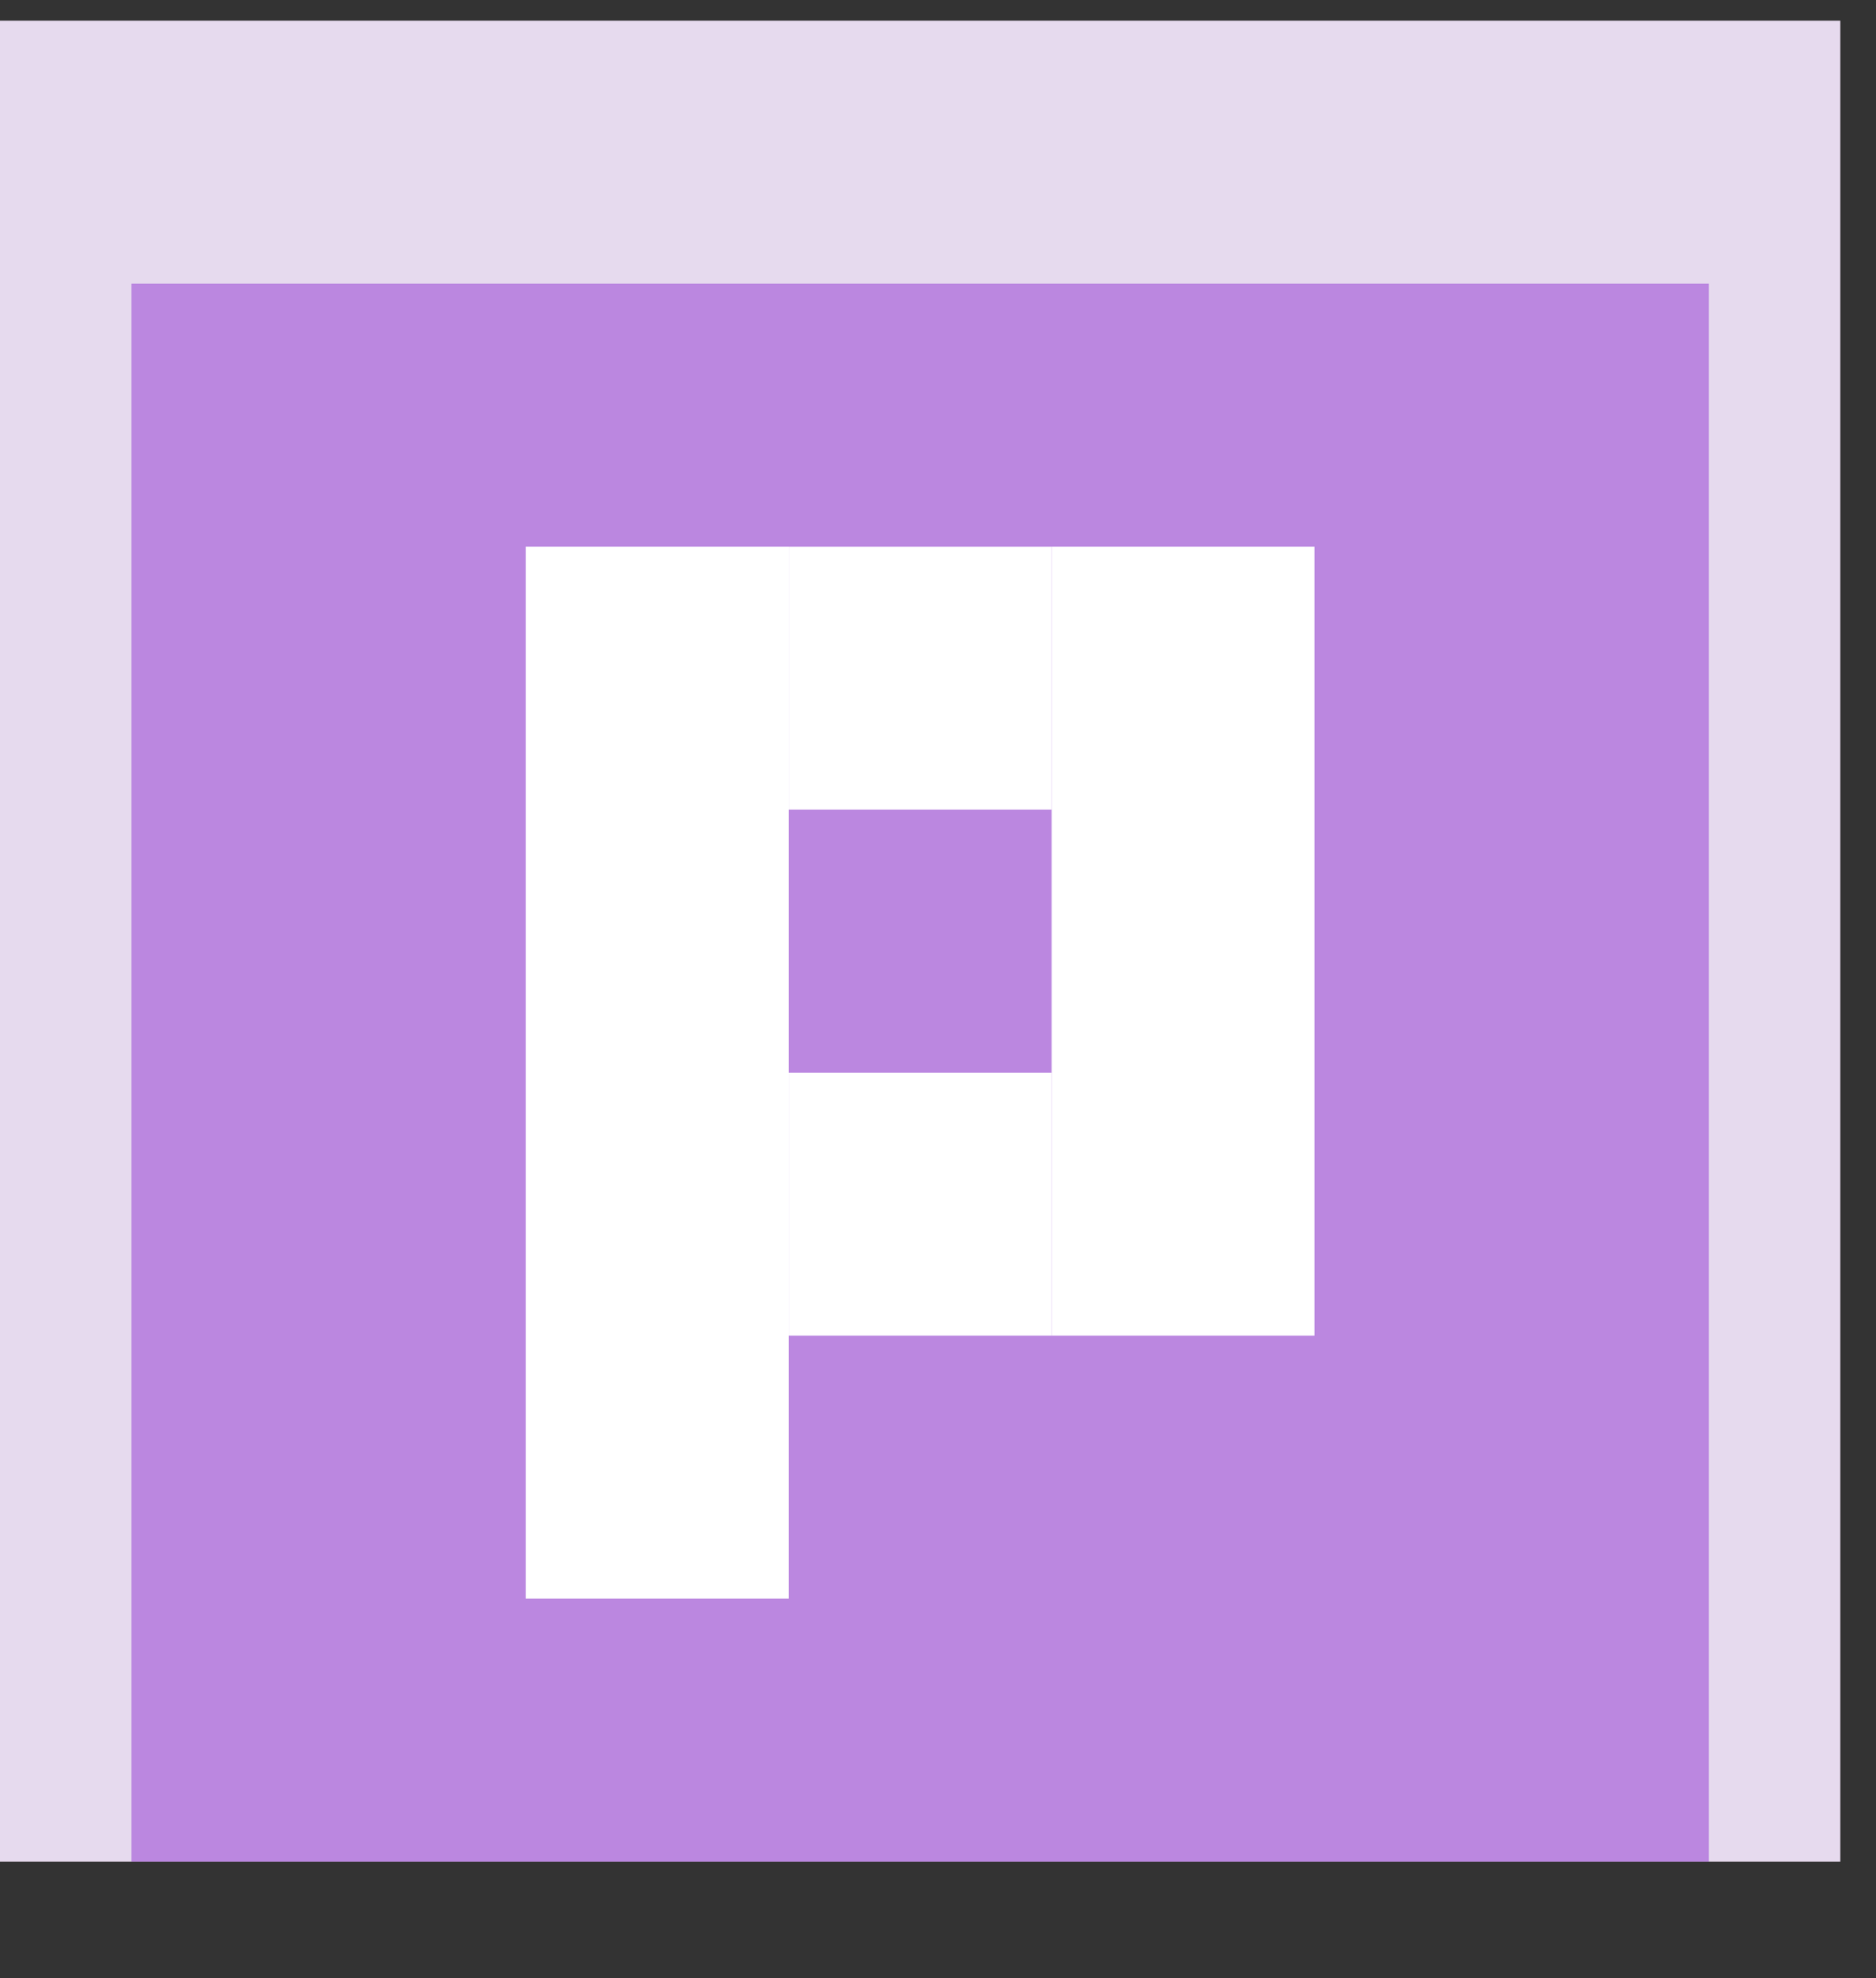
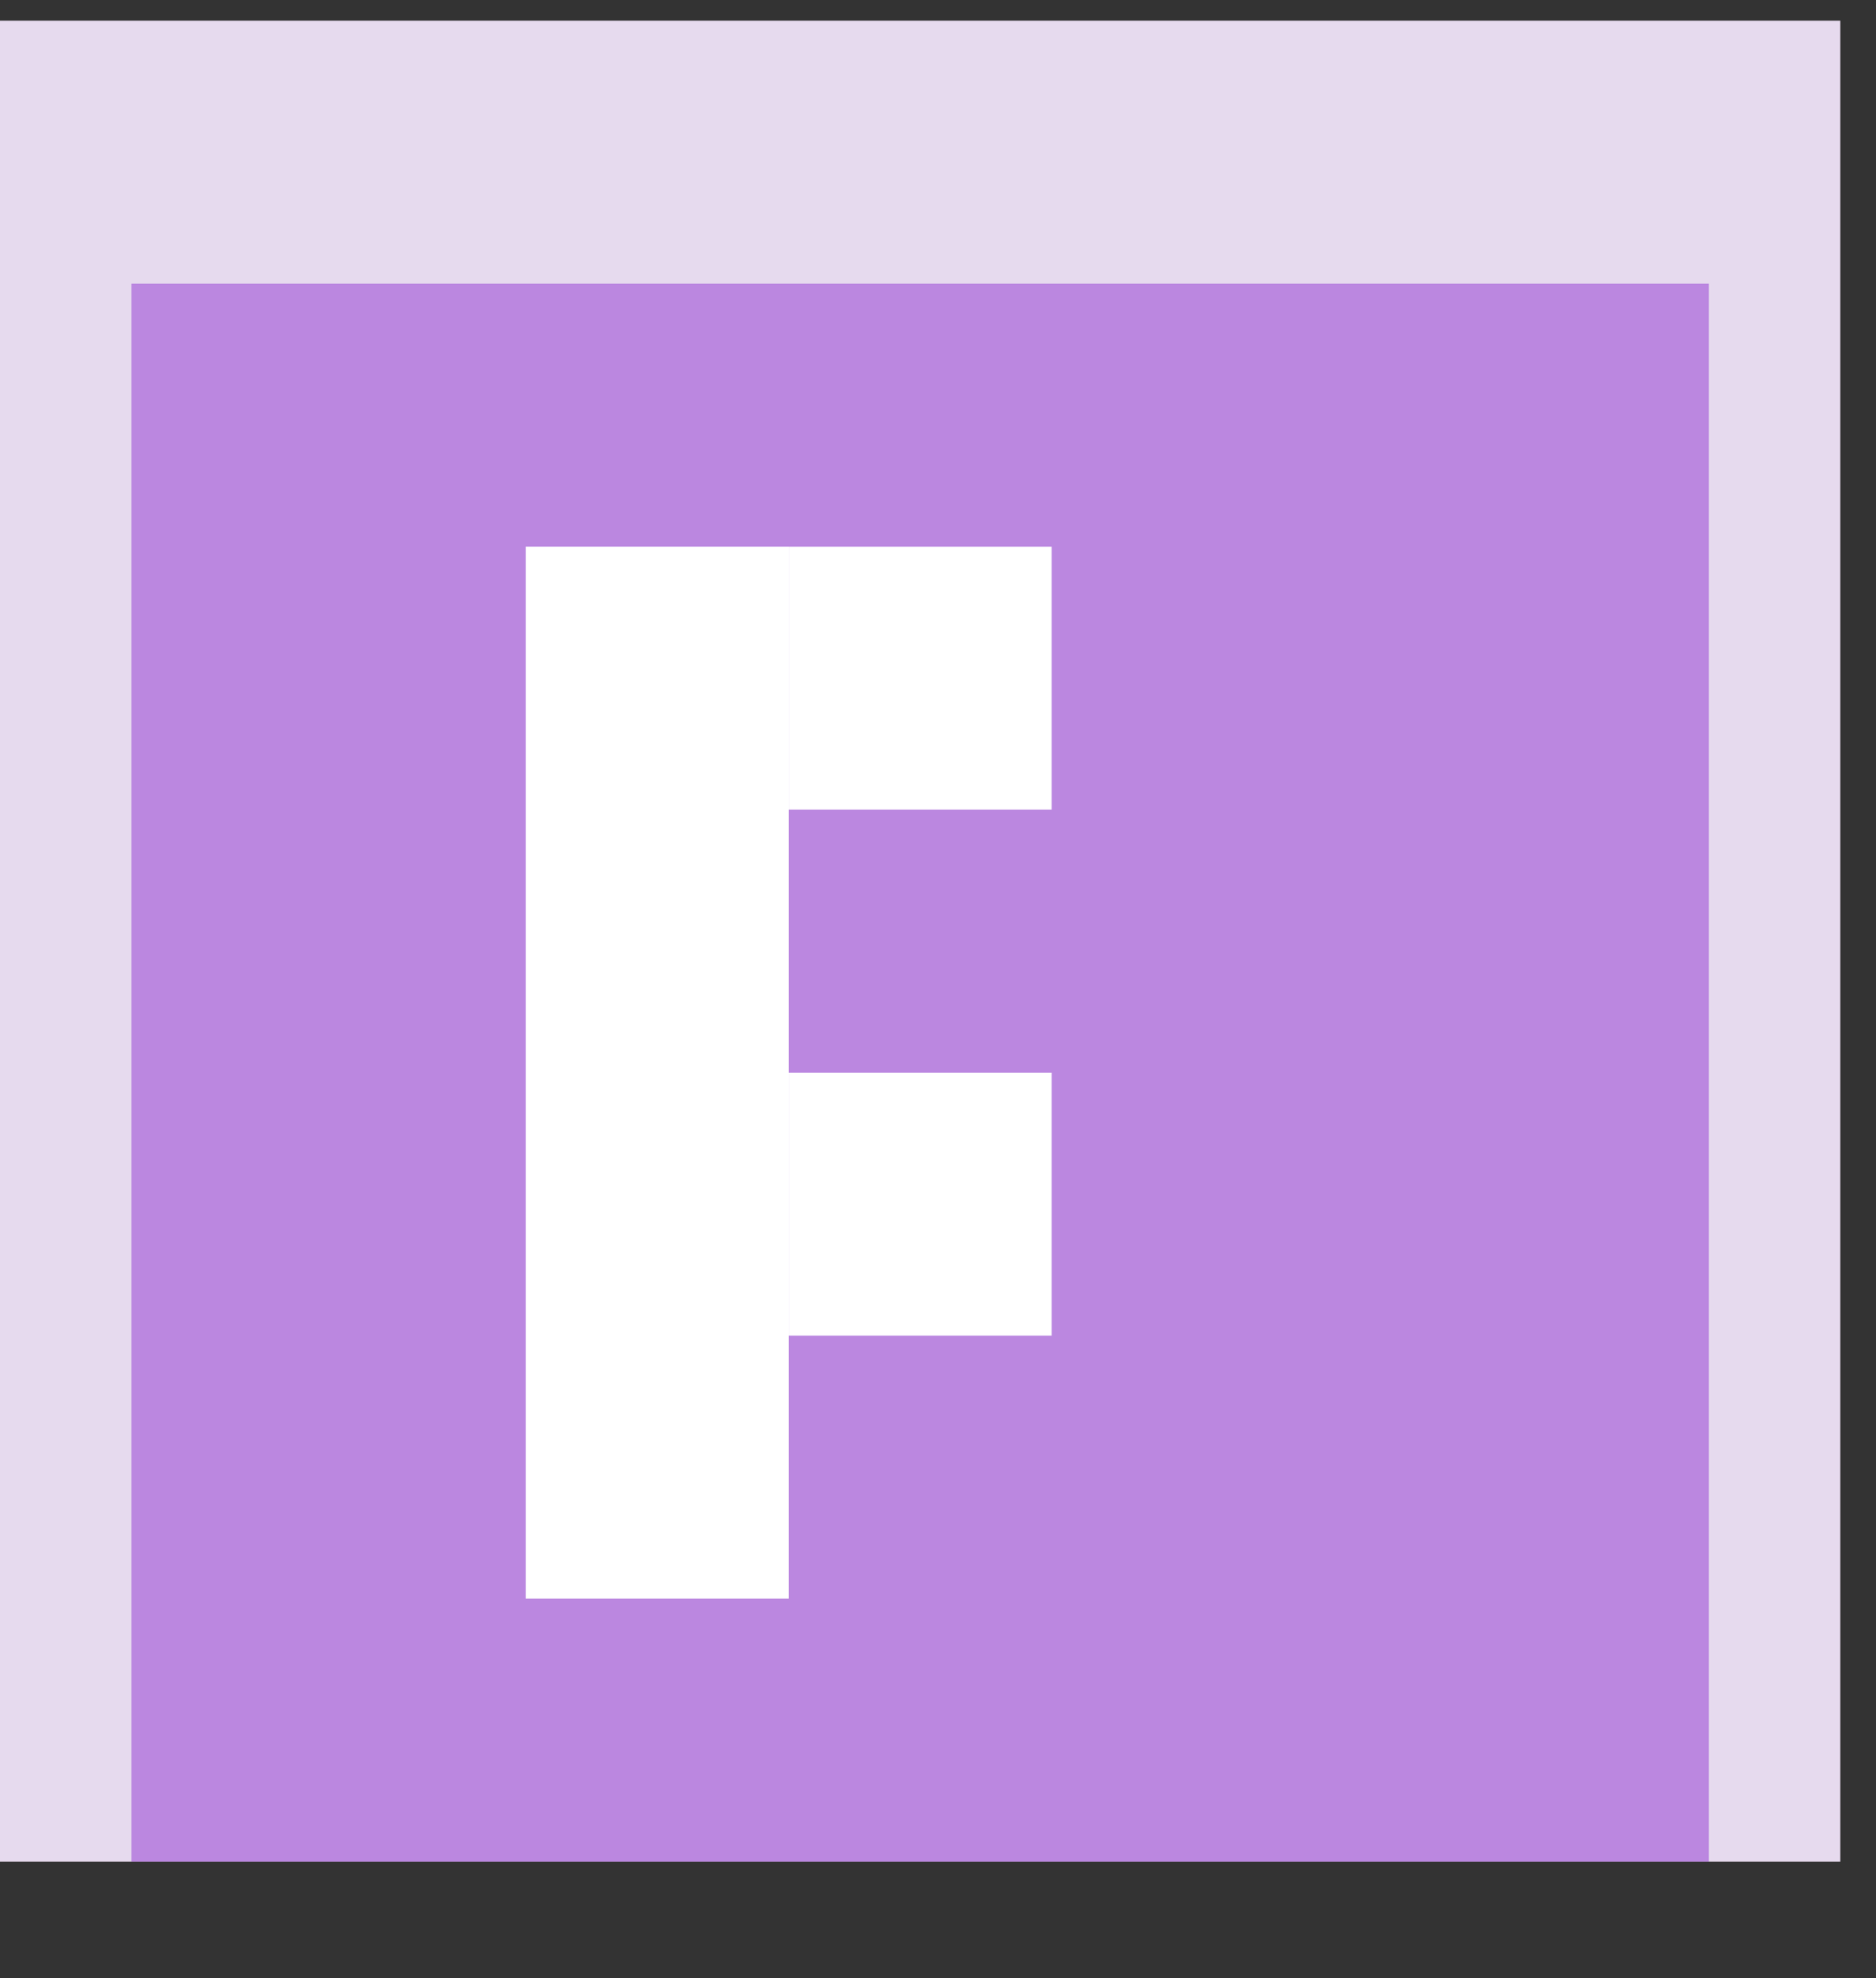
<svg xmlns="http://www.w3.org/2000/svg" width="37" height="39" viewBox="0 0 37 39" fill="none">
  <rect x="0" y="0" width="37" height="39" fill="#333333" stroke="none" />
  <g clip-path="url(#clip0_2781_681)">
    <rect width="36.296" height="36.296" transform="translate(0 0.407)" fill="#E6DAEE" />
    <rect x="2.593" y="5.592" width="31.111" height="31.111" fill="#BB87E0" />
    <rect x="10.37" y="10.777" width="5.185" height="20.741" fill="white" />
    <rect x="15.556" y="10.778" width="5.185" height="5.185" fill="white" />
    <rect x="15.556" y="21.148" width="5.185" height="5.185" fill="white" />
-     <rect x="20.741" y="10.777" width="5.185" height="15.556" fill="white" />
  </g>
  <defs>
    <clipPath id="clip0_2781_681">
      <rect width="36.296" height="36.296" fill="white" transform="translate(0 0.407)" />
    </clipPath>
  </defs>
</svg>